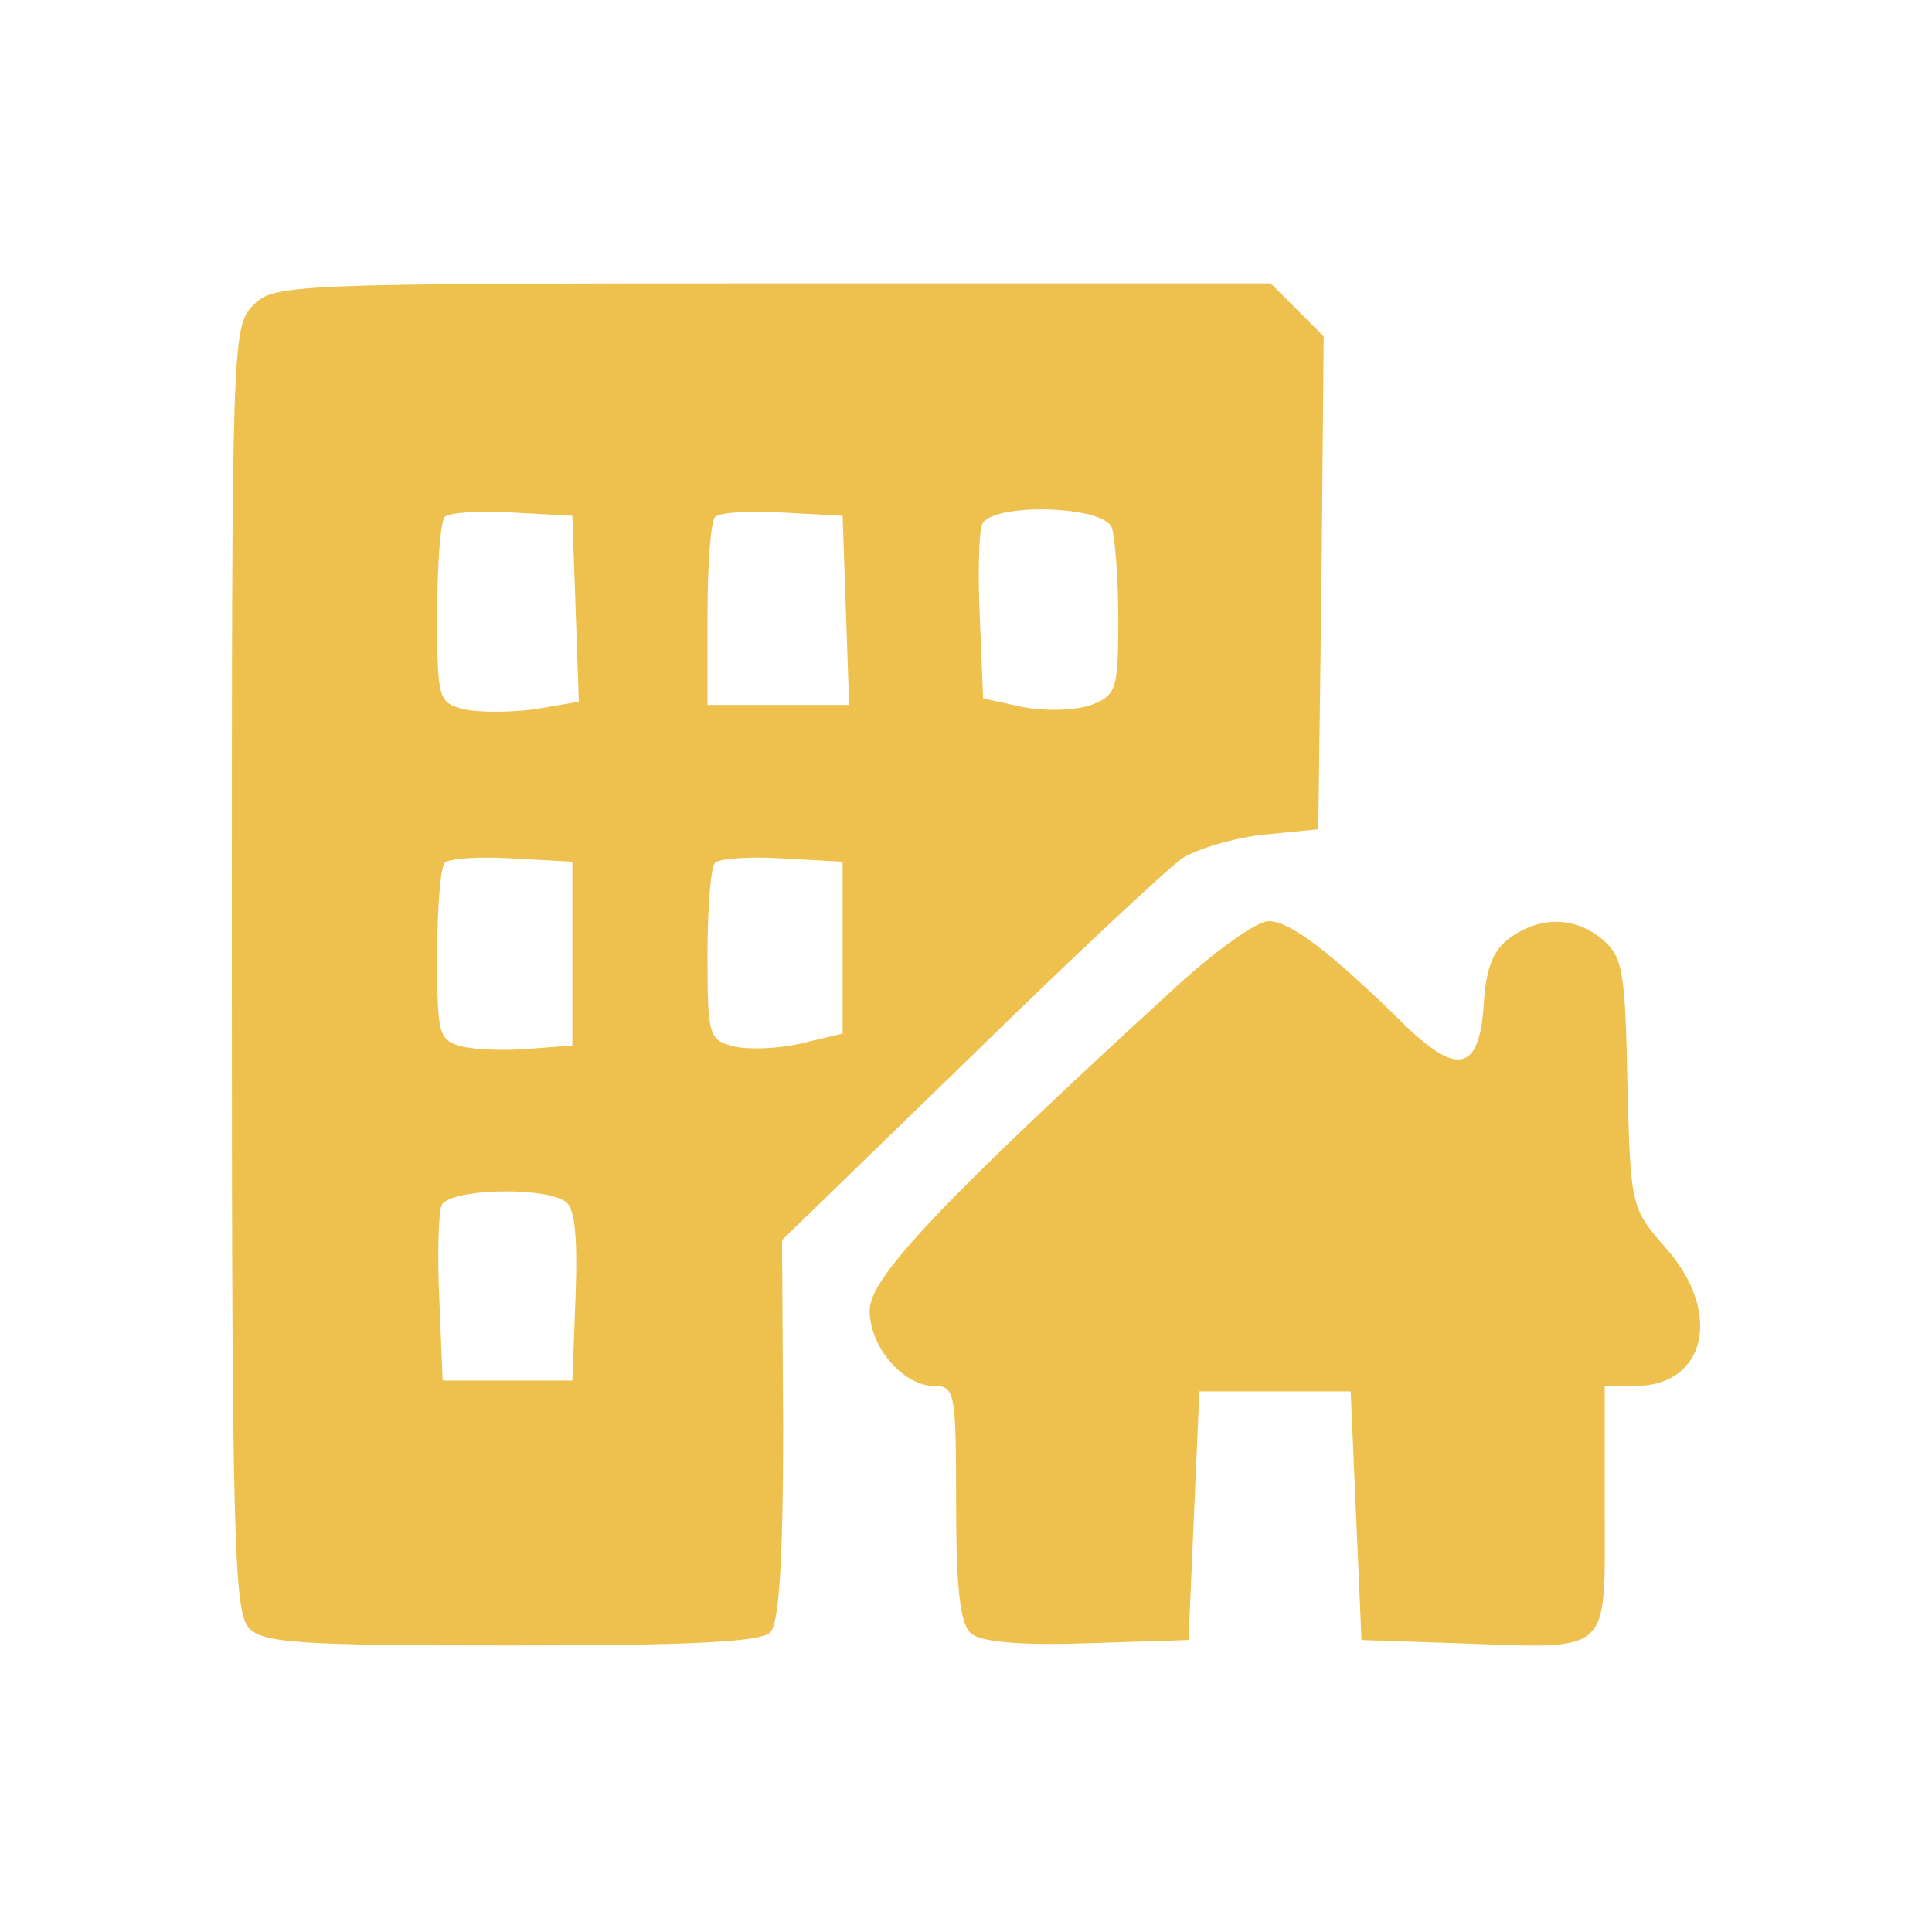
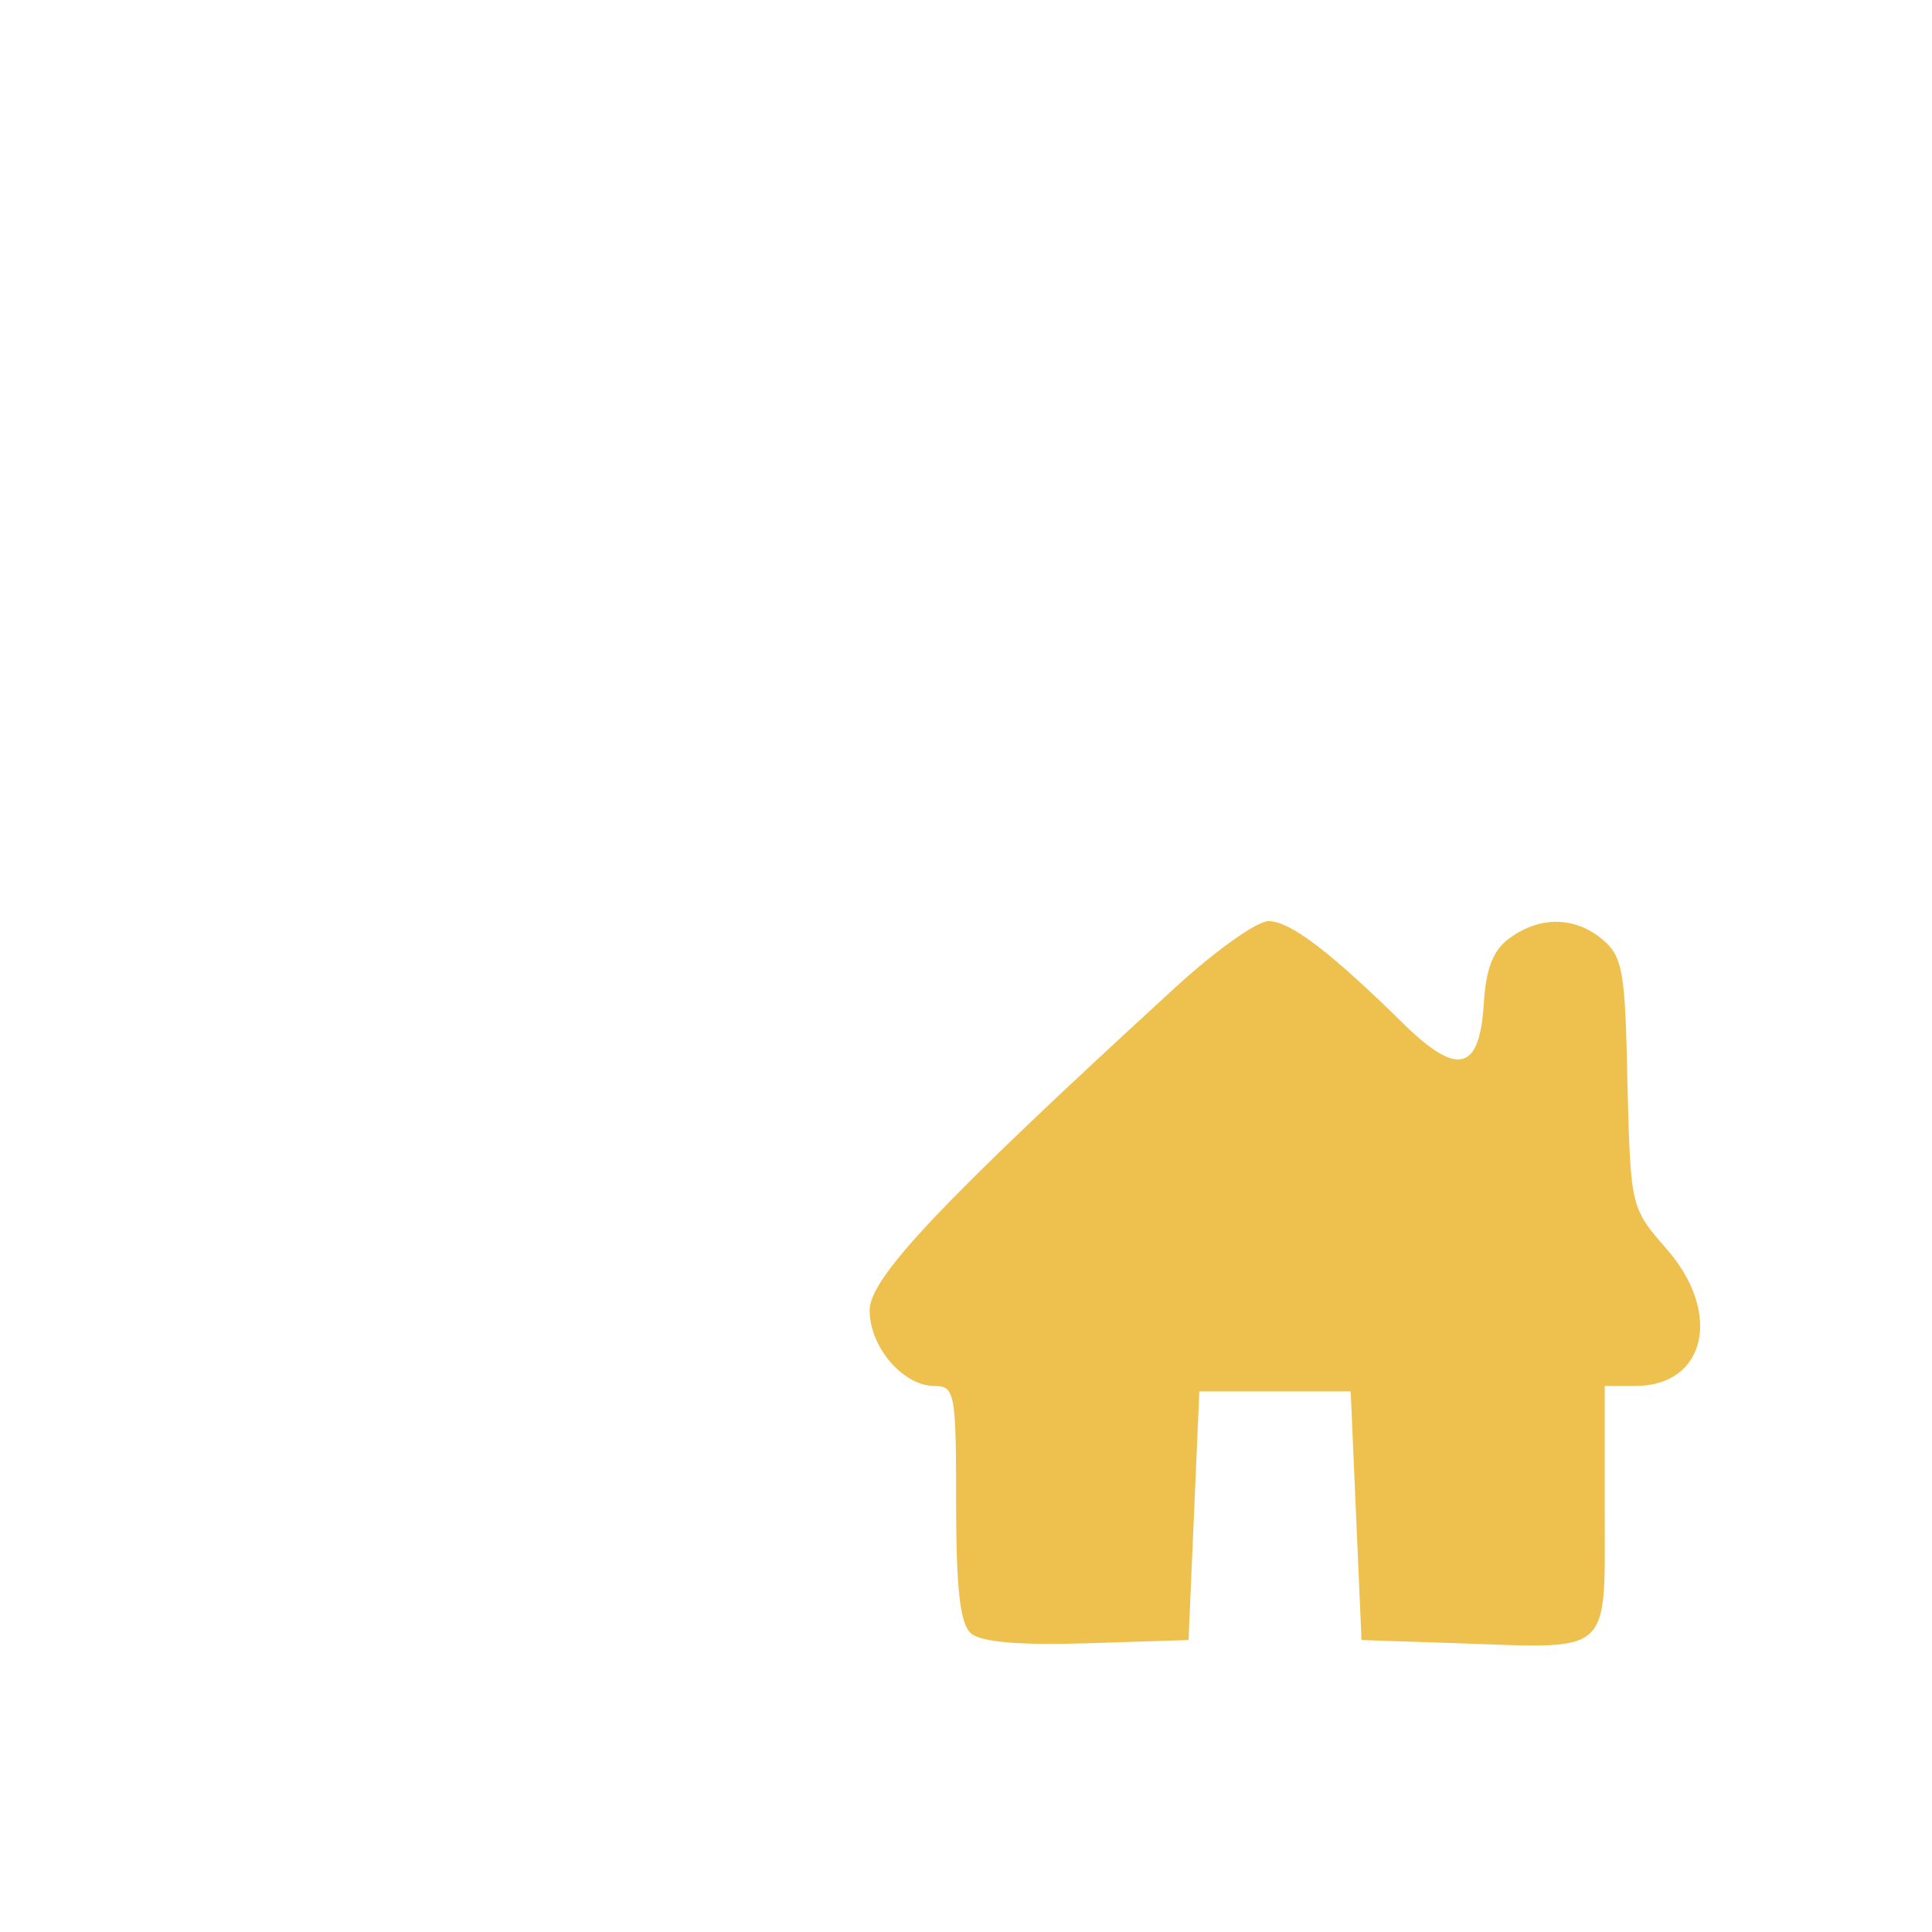
<svg xmlns="http://www.w3.org/2000/svg" width="150" height="150" viewBox="0 0 150 150" fill="none">
-   <path d="M19.679 23.679C18 25.358 18 26.449 18 75.212C18 119.443 18.168 125.234 19.343 126.409C20.434 127.584 23.455 127.752 39.738 127.752C53.418 127.752 59.042 127.5 59.797 126.745C60.468 126.073 60.804 121.373 60.804 110.966L60.72 96.278L75.24 82.178C83.213 74.373 90.683 67.406 91.774 66.651C92.949 65.896 95.803 65.056 98.069 64.805L102.35 64.385L102.601 45.249L102.769 26.113L100.755 24.099L98.657 22H59.965C22.448 22 21.273 22.084 19.679 23.679ZM44.69 47.263L44.941 54.481L41.5 55.069C39.654 55.321 37.136 55.321 36.045 55.069C34.031 54.565 33.947 54.313 33.947 47.683C33.947 43.822 34.199 40.465 34.534 40.129C34.87 39.794 37.22 39.626 39.822 39.794L44.438 40.045L44.69 47.263ZM65.672 47.347L65.924 54.733H60.385H54.929V47.767C54.929 43.906 55.181 40.465 55.517 40.129C55.852 39.794 58.202 39.626 60.804 39.794L65.42 40.045L65.672 47.347ZM86.319 40.968C86.571 41.724 86.823 44.913 86.823 48.102C86.823 53.558 86.655 53.978 84.724 54.733C83.549 55.153 81.199 55.236 79.437 54.901L76.331 54.229L76.079 48.102C75.912 44.661 75.996 41.388 76.247 40.717C76.919 39.038 85.647 39.206 86.319 40.968ZM44.438 74.037V81.171L41.165 81.423C39.318 81.591 36.968 81.507 35.877 81.255C34.031 80.751 33.947 80.332 33.947 74.121C33.947 70.512 34.199 67.322 34.534 66.987C34.87 66.651 37.22 66.483 39.822 66.651L44.438 66.903V74.037ZM65.42 73.617V80.248L62.231 81.003C60.552 81.423 58.118 81.507 57.027 81.255C55.013 80.751 54.929 80.415 54.929 74.121C54.929 70.512 55.181 67.322 55.517 66.987C55.852 66.651 58.202 66.483 60.804 66.651L65.42 66.903V73.617ZM43.85 93.257C44.606 93.676 44.858 95.775 44.69 100.559L44.438 107.189H39.402H34.366L34.114 100.978C33.947 97.537 34.031 94.264 34.282 93.593C34.786 92.334 42.004 92.082 43.85 93.257Z" fill="#EEC14E" />
  <path d="M91.187 76.722C72.974 93.424 67.519 99.215 67.519 101.733C67.519 104.587 70.12 107.608 72.554 107.608C74.149 107.608 74.233 108.196 74.233 116.757C74.233 123.555 74.569 126.157 75.408 126.828C76.163 127.5 79.353 127.751 84.388 127.584L92.278 127.332L92.698 117.68L93.117 108.028H98.992H104.867L105.287 117.68L105.707 127.332L113.26 127.584C125.262 128.003 124.591 128.591 124.591 117.26V107.608H126.941C132.48 107.608 133.739 101.901 129.375 96.949C126.605 93.76 126.605 93.76 126.353 84.108C126.186 75.547 126.018 74.288 124.423 72.945C122.325 71.183 119.639 71.099 117.289 72.777C115.946 73.701 115.359 75.127 115.191 78.065C114.855 83.101 113.176 83.52 109.232 79.743C103.273 73.868 100.167 71.518 98.489 71.518C97.565 71.518 94.292 73.868 91.187 76.722Z" fill="#EEC14E" />
</svg>